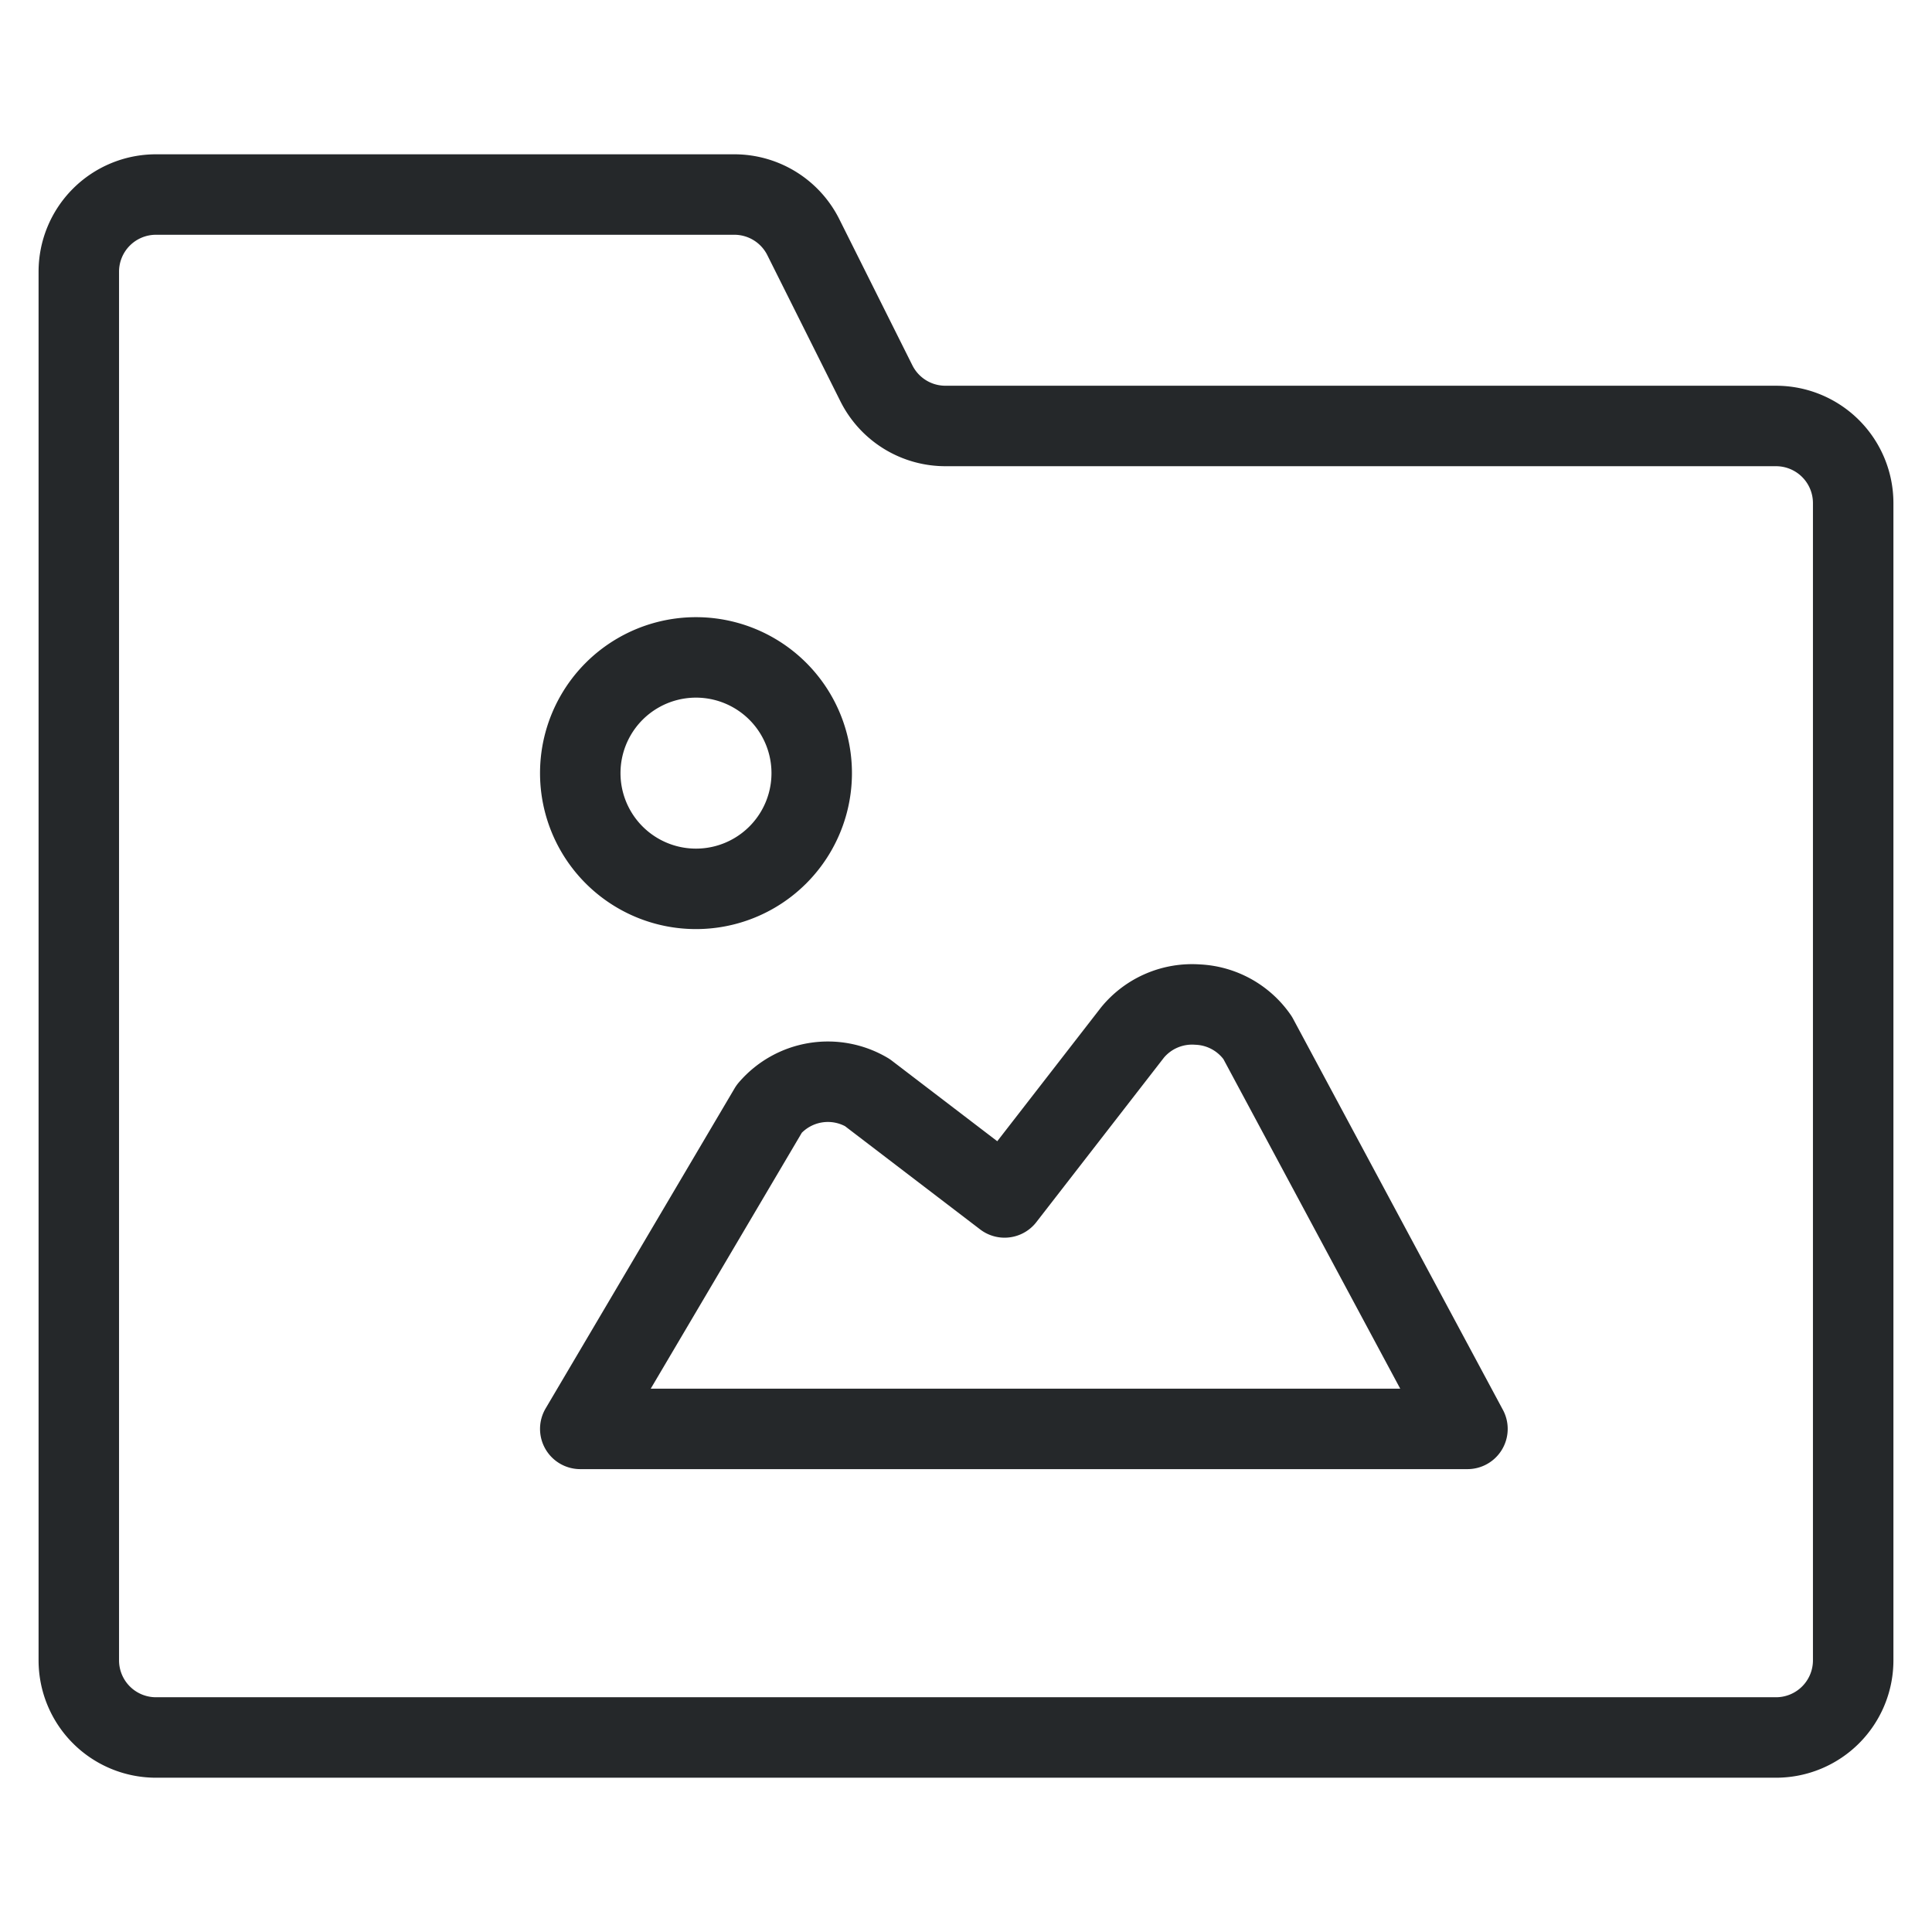
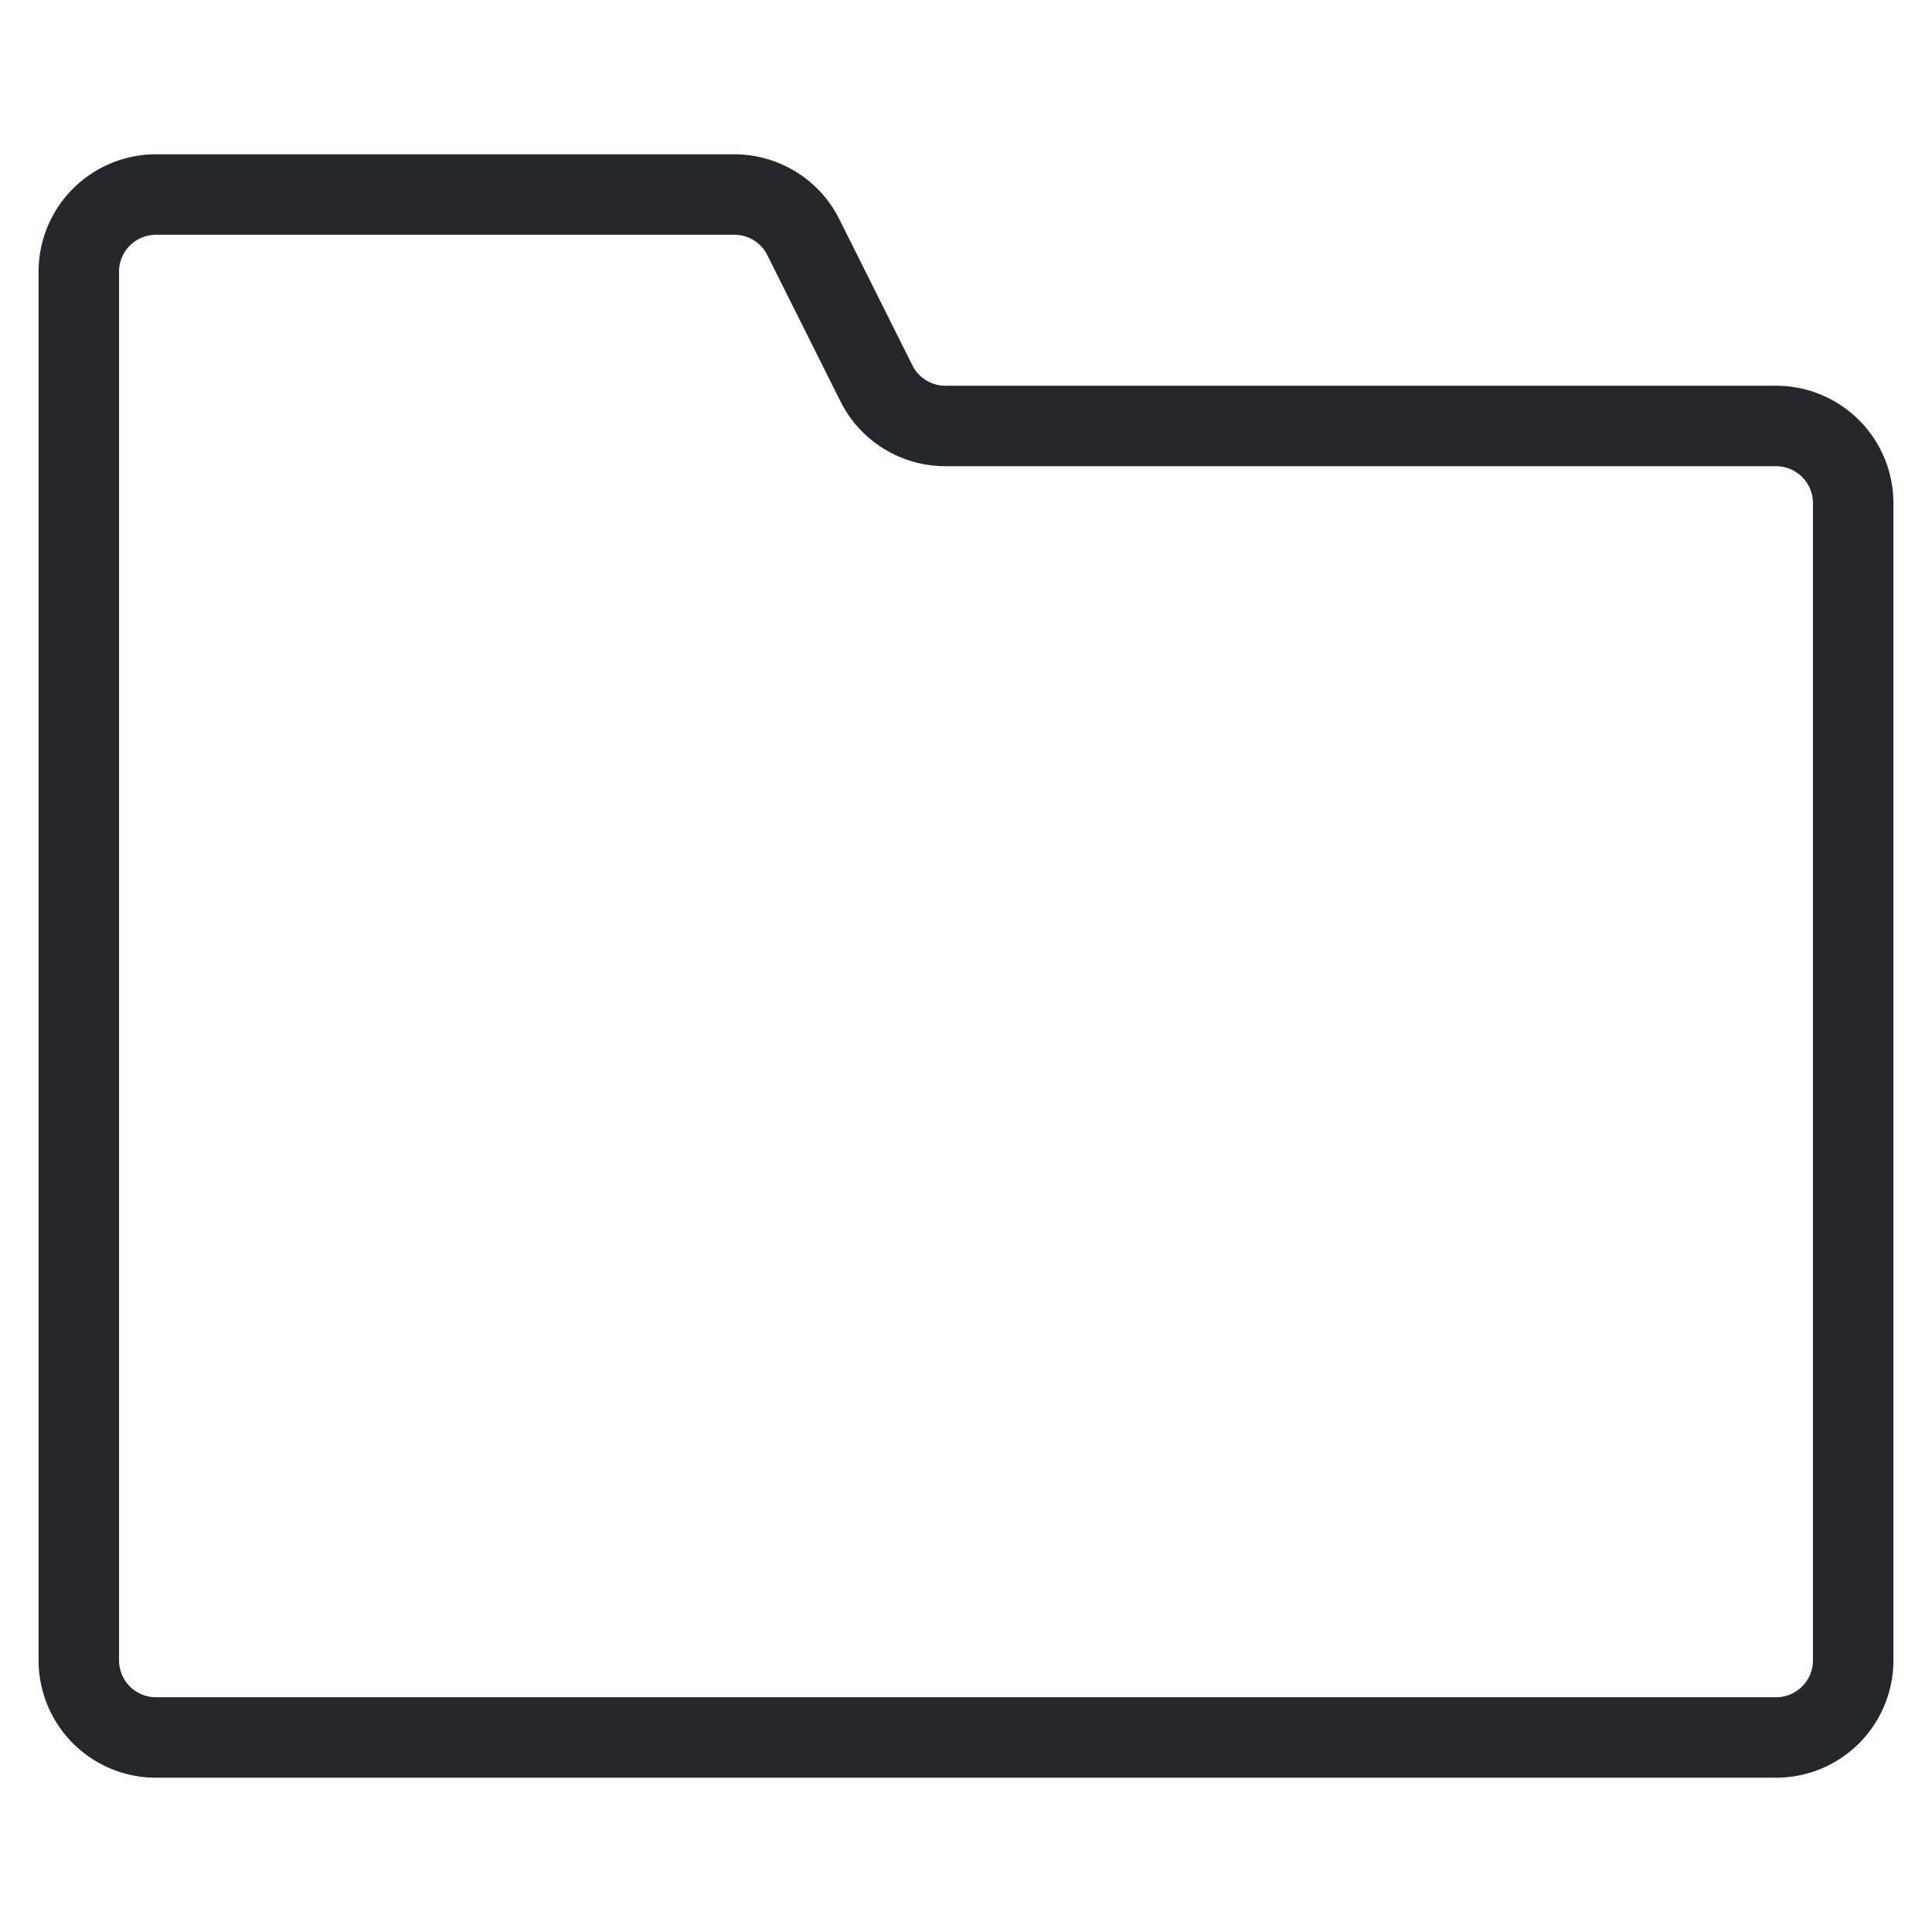
<svg xmlns="http://www.w3.org/2000/svg" viewBox="-4.165 -4.165 200 200" id="Folder-Image-1--Streamline-Streamline--3.0.svg" height="200" width="200">
  <desc>Folder Image 1 Streamline Icon: https://streamlinehq.com</desc>
  <g>
    <path d="M93.759 39.931a7.986 7.986 0 0 1 -7.188 -4.392l-7.587 -15.174A7.986 7.986 0 0 0 71.876 15.973H11.979a7.986 7.986 0 0 0 -7.986 7.986v143.753a7.986 7.986 0 0 0 7.986 7.986h167.711a7.986 7.986 0 0 0 7.986 -7.986V47.918a7.986 7.986 0 0 0 -7.986 -7.986Z" fill="none" stroke="#25282a" stroke-linecap="round" stroke-linejoin="round" stroke-width="8.33" />
    <g>
-       <path d="m55.904 143.753 19.566 -33.143a7.986 7.986 0 0 1 10.143 -1.677L99.828 119.794l13.257 -17.091a7.986 7.986 0 0 1 6.708 -2.875 7.986 7.986 0 0 1 6.229 3.434L147.746 143.753Z" fill="none" stroke="#25282a" stroke-linecap="round" stroke-linejoin="round" stroke-width="8.33" />
-       <path d="M55.904 75.869a11.979 11.979 0 1 0 23.959 0 11.979 11.979 0 1 0 -23.959 0" fill="none" stroke="#25282a" stroke-linecap="round" stroke-linejoin="round" stroke-width="8.33" />
-     </g>
+       </g>
  </g>
</svg>